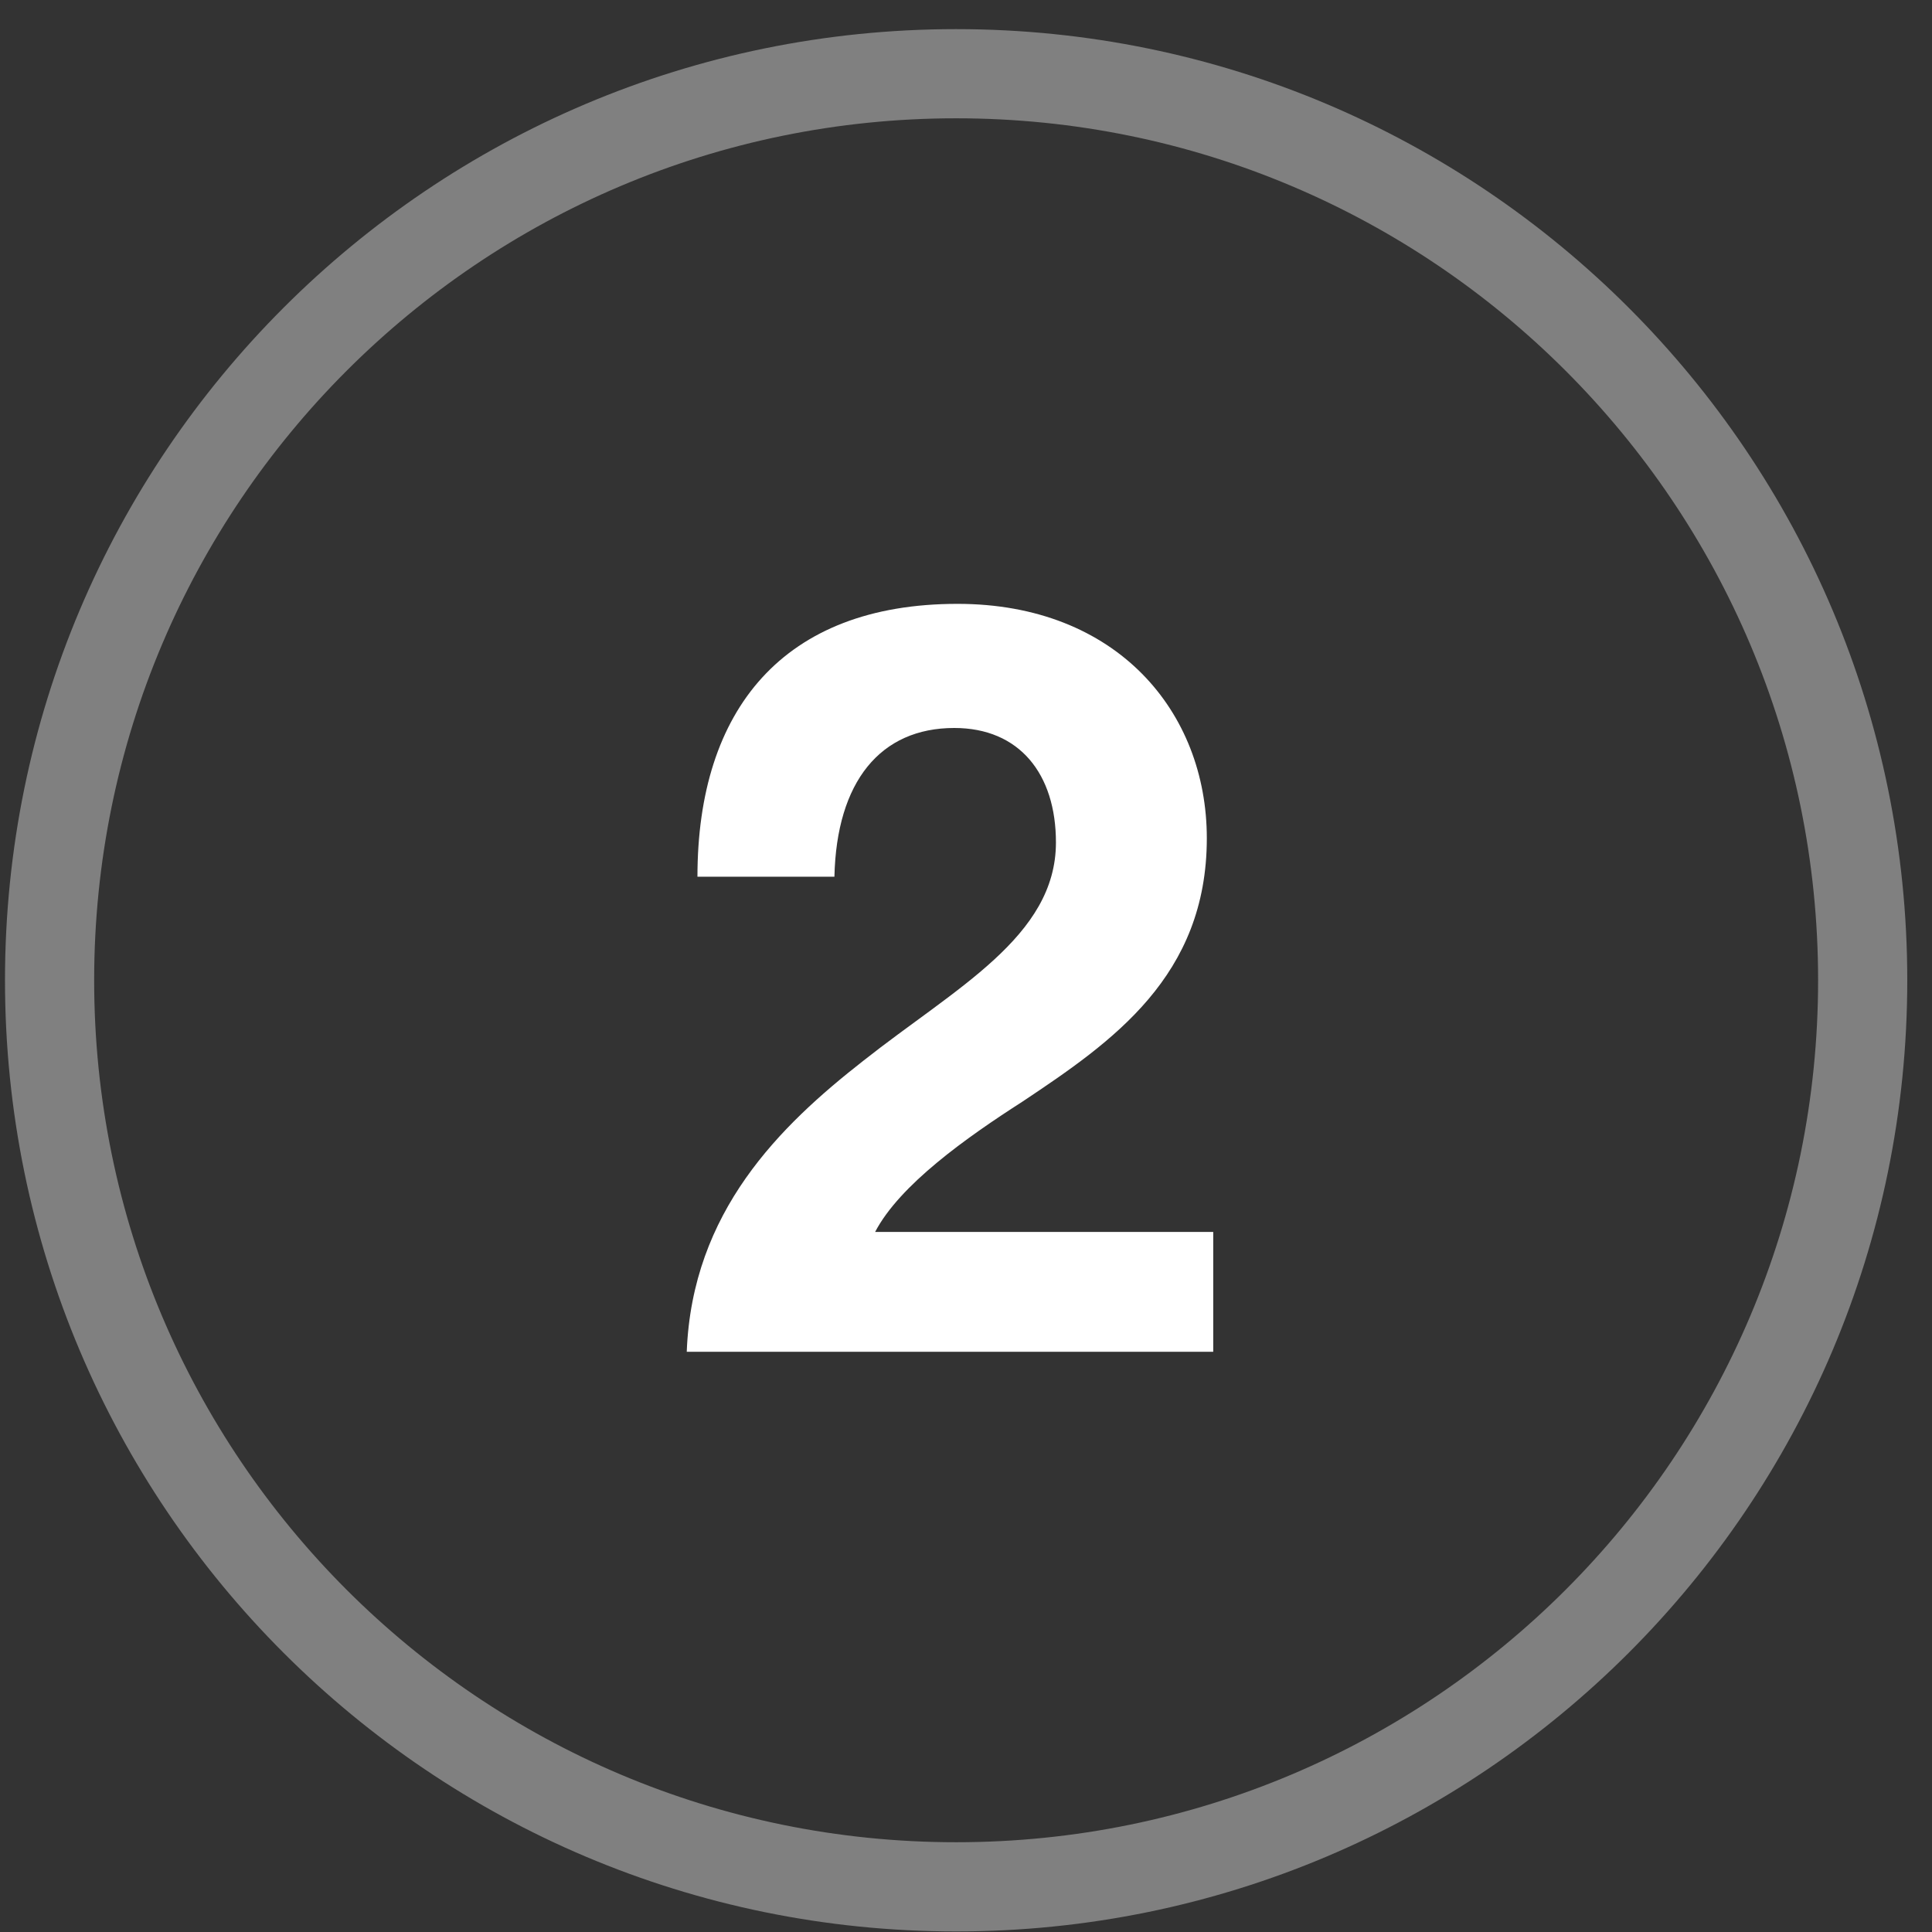
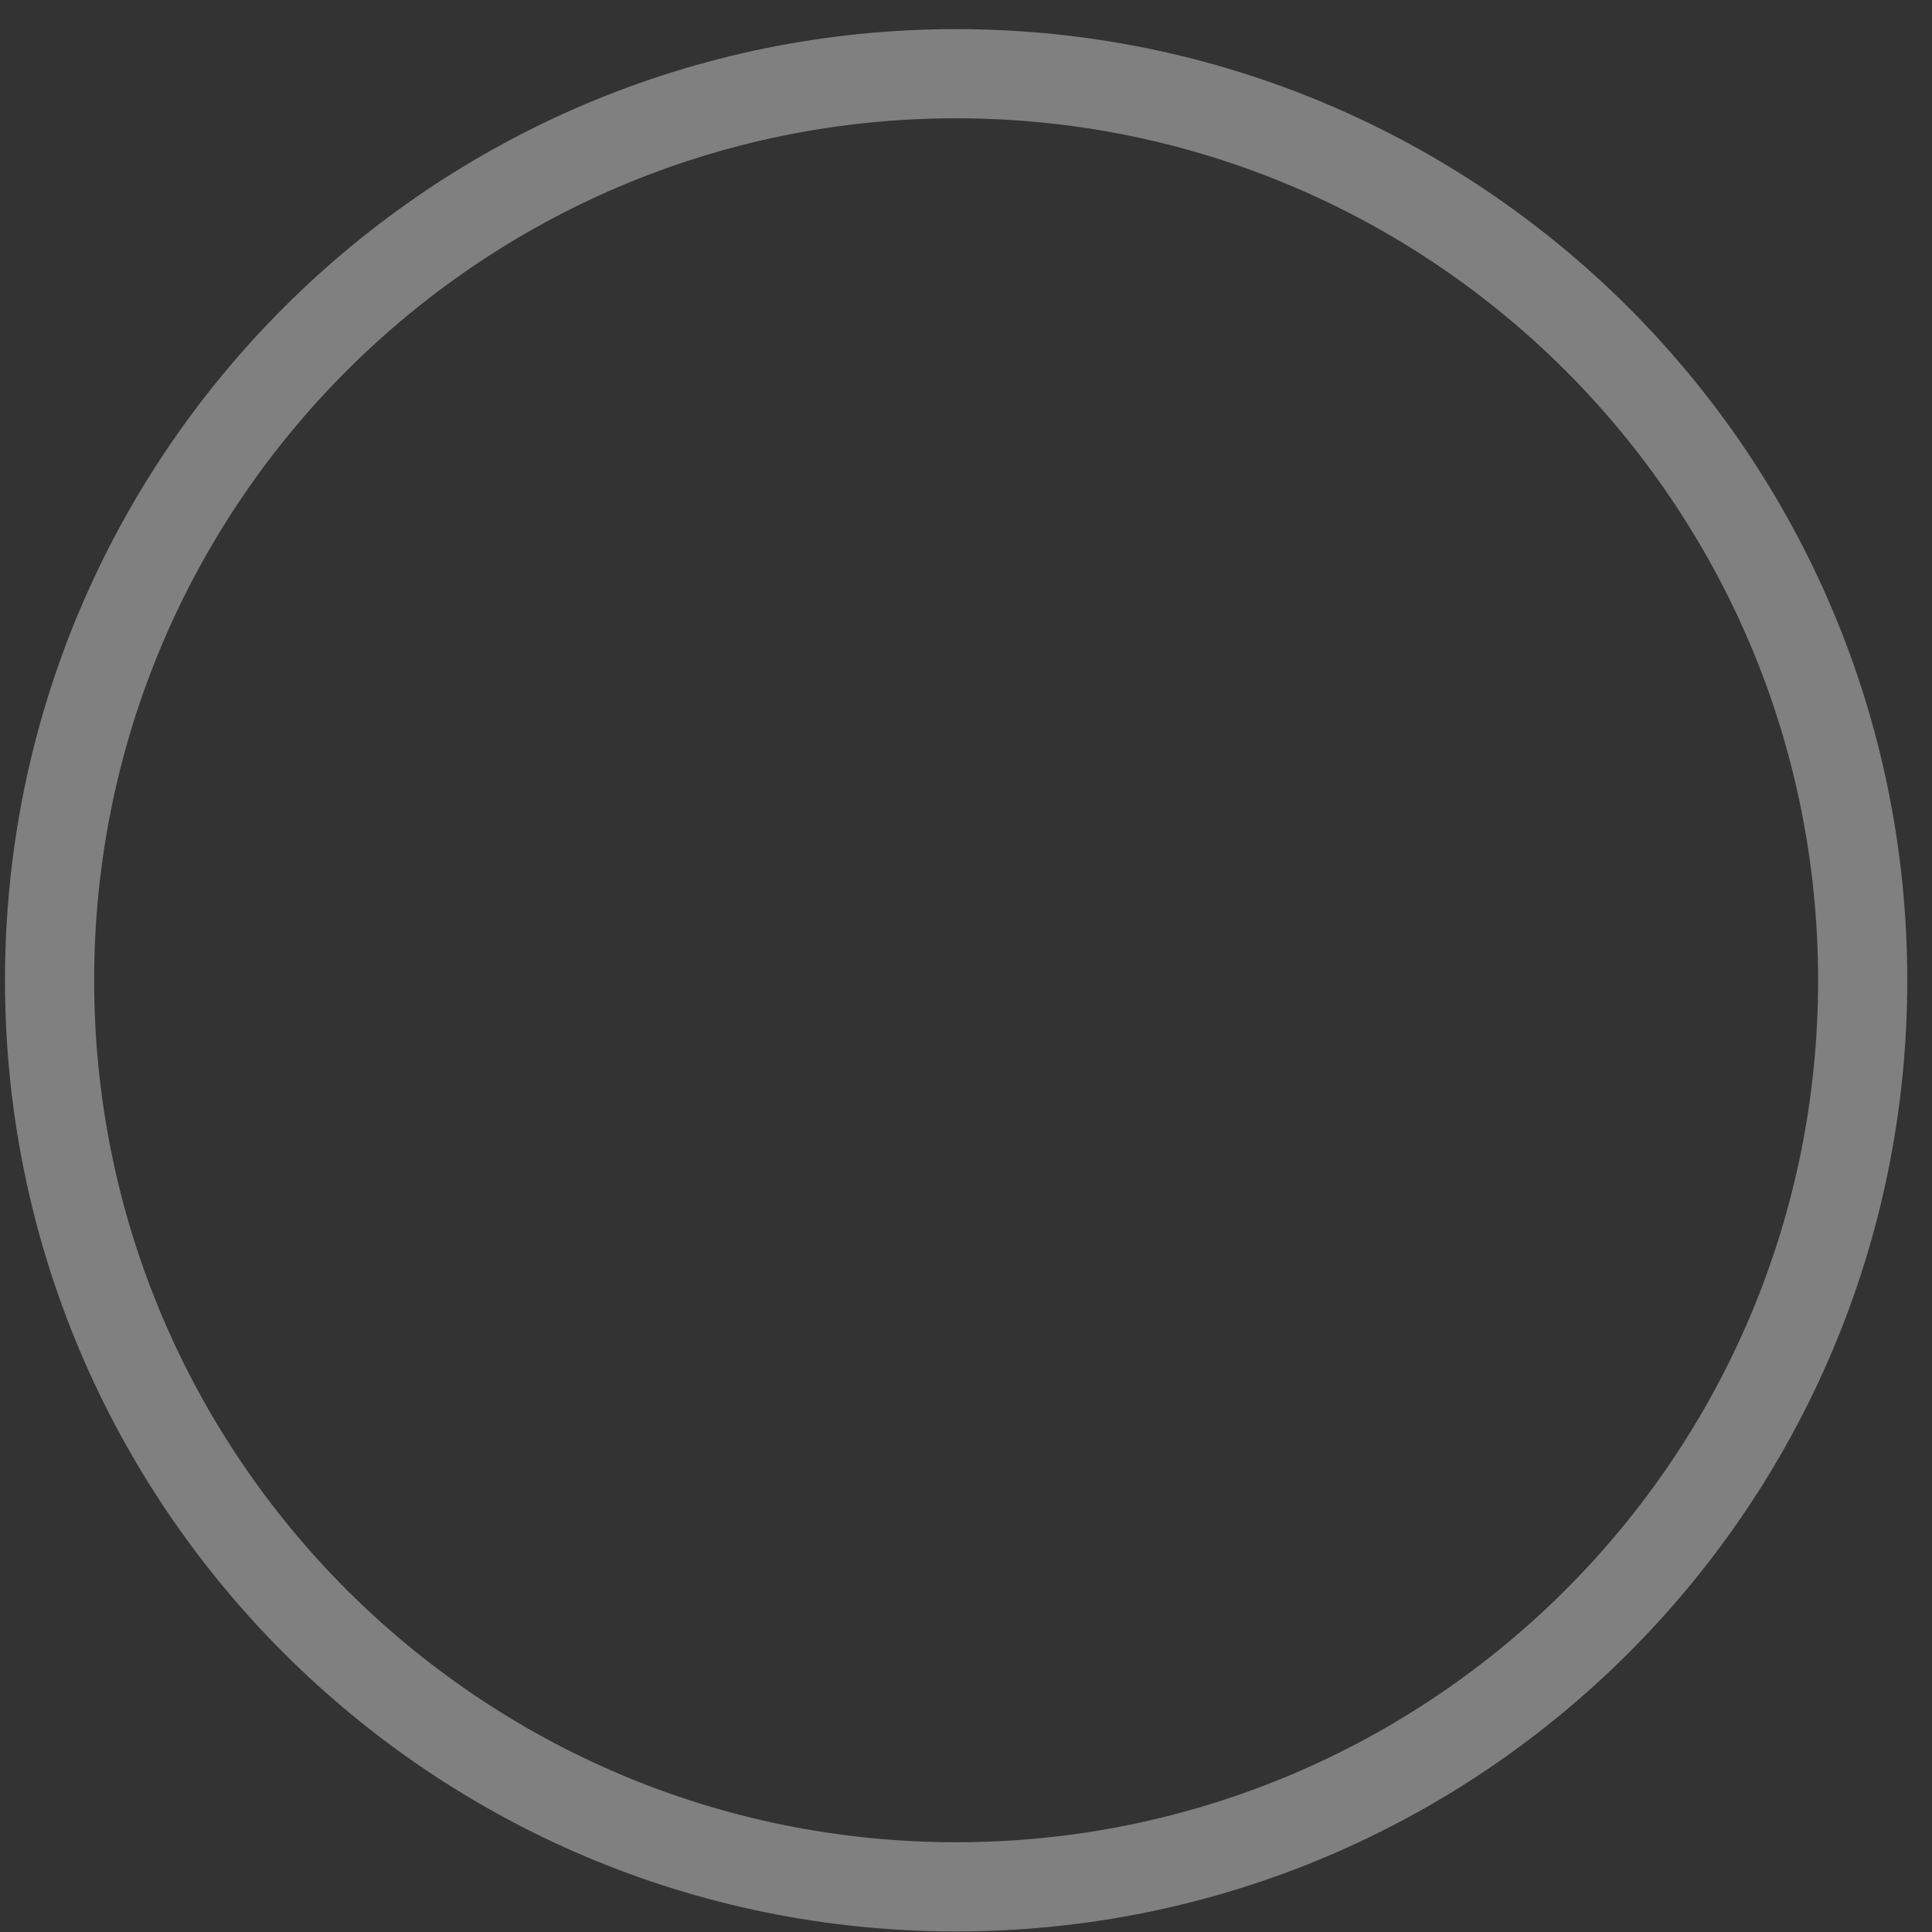
<svg xmlns="http://www.w3.org/2000/svg" width="65" height="65" viewBox="0 0 65 65" fill="none">
  <rect x="0" y="0" width="65" height="65" fill="#333333" stroke="none" />
-   <path d="M23.105 45.48C23.285 40.764 26.238 37.884 29.046 35.688C32.142 33.24 35.526 31.512 35.526 28.344C35.526 26.04 34.301 24.492 32.105 24.492C29.622 24.492 28.145 26.292 28.073 29.496H23.465C23.465 23.88 26.346 20.316 32.214 20.316C37.578 20.316 40.602 23.952 40.602 28.2C40.602 32.844 37.434 35.04 34.41 37.056C32.502 38.28 30.27 39.864 29.442 41.448H40.818V45.48H23.105Z" fill="white" />
  <path d="M61.168 32.98C61.168 16.964 48.184 3.98 32.168 3.98C16.152 3.98 3.168 16.964 3.168 32.98C3.168 48.997 16.152 61.98 32.168 61.98V64.981C14.495 64.981 0.168 50.654 0.168 32.98C0.168 15.307 14.495 0.98 32.168 0.98C49.841 0.98 64.168 15.307 64.168 32.98C64.168 50.654 49.841 64.981 32.168 64.981V61.98C48.184 61.98 61.168 48.997 61.168 32.98Z" fill="#808080" />
</svg>